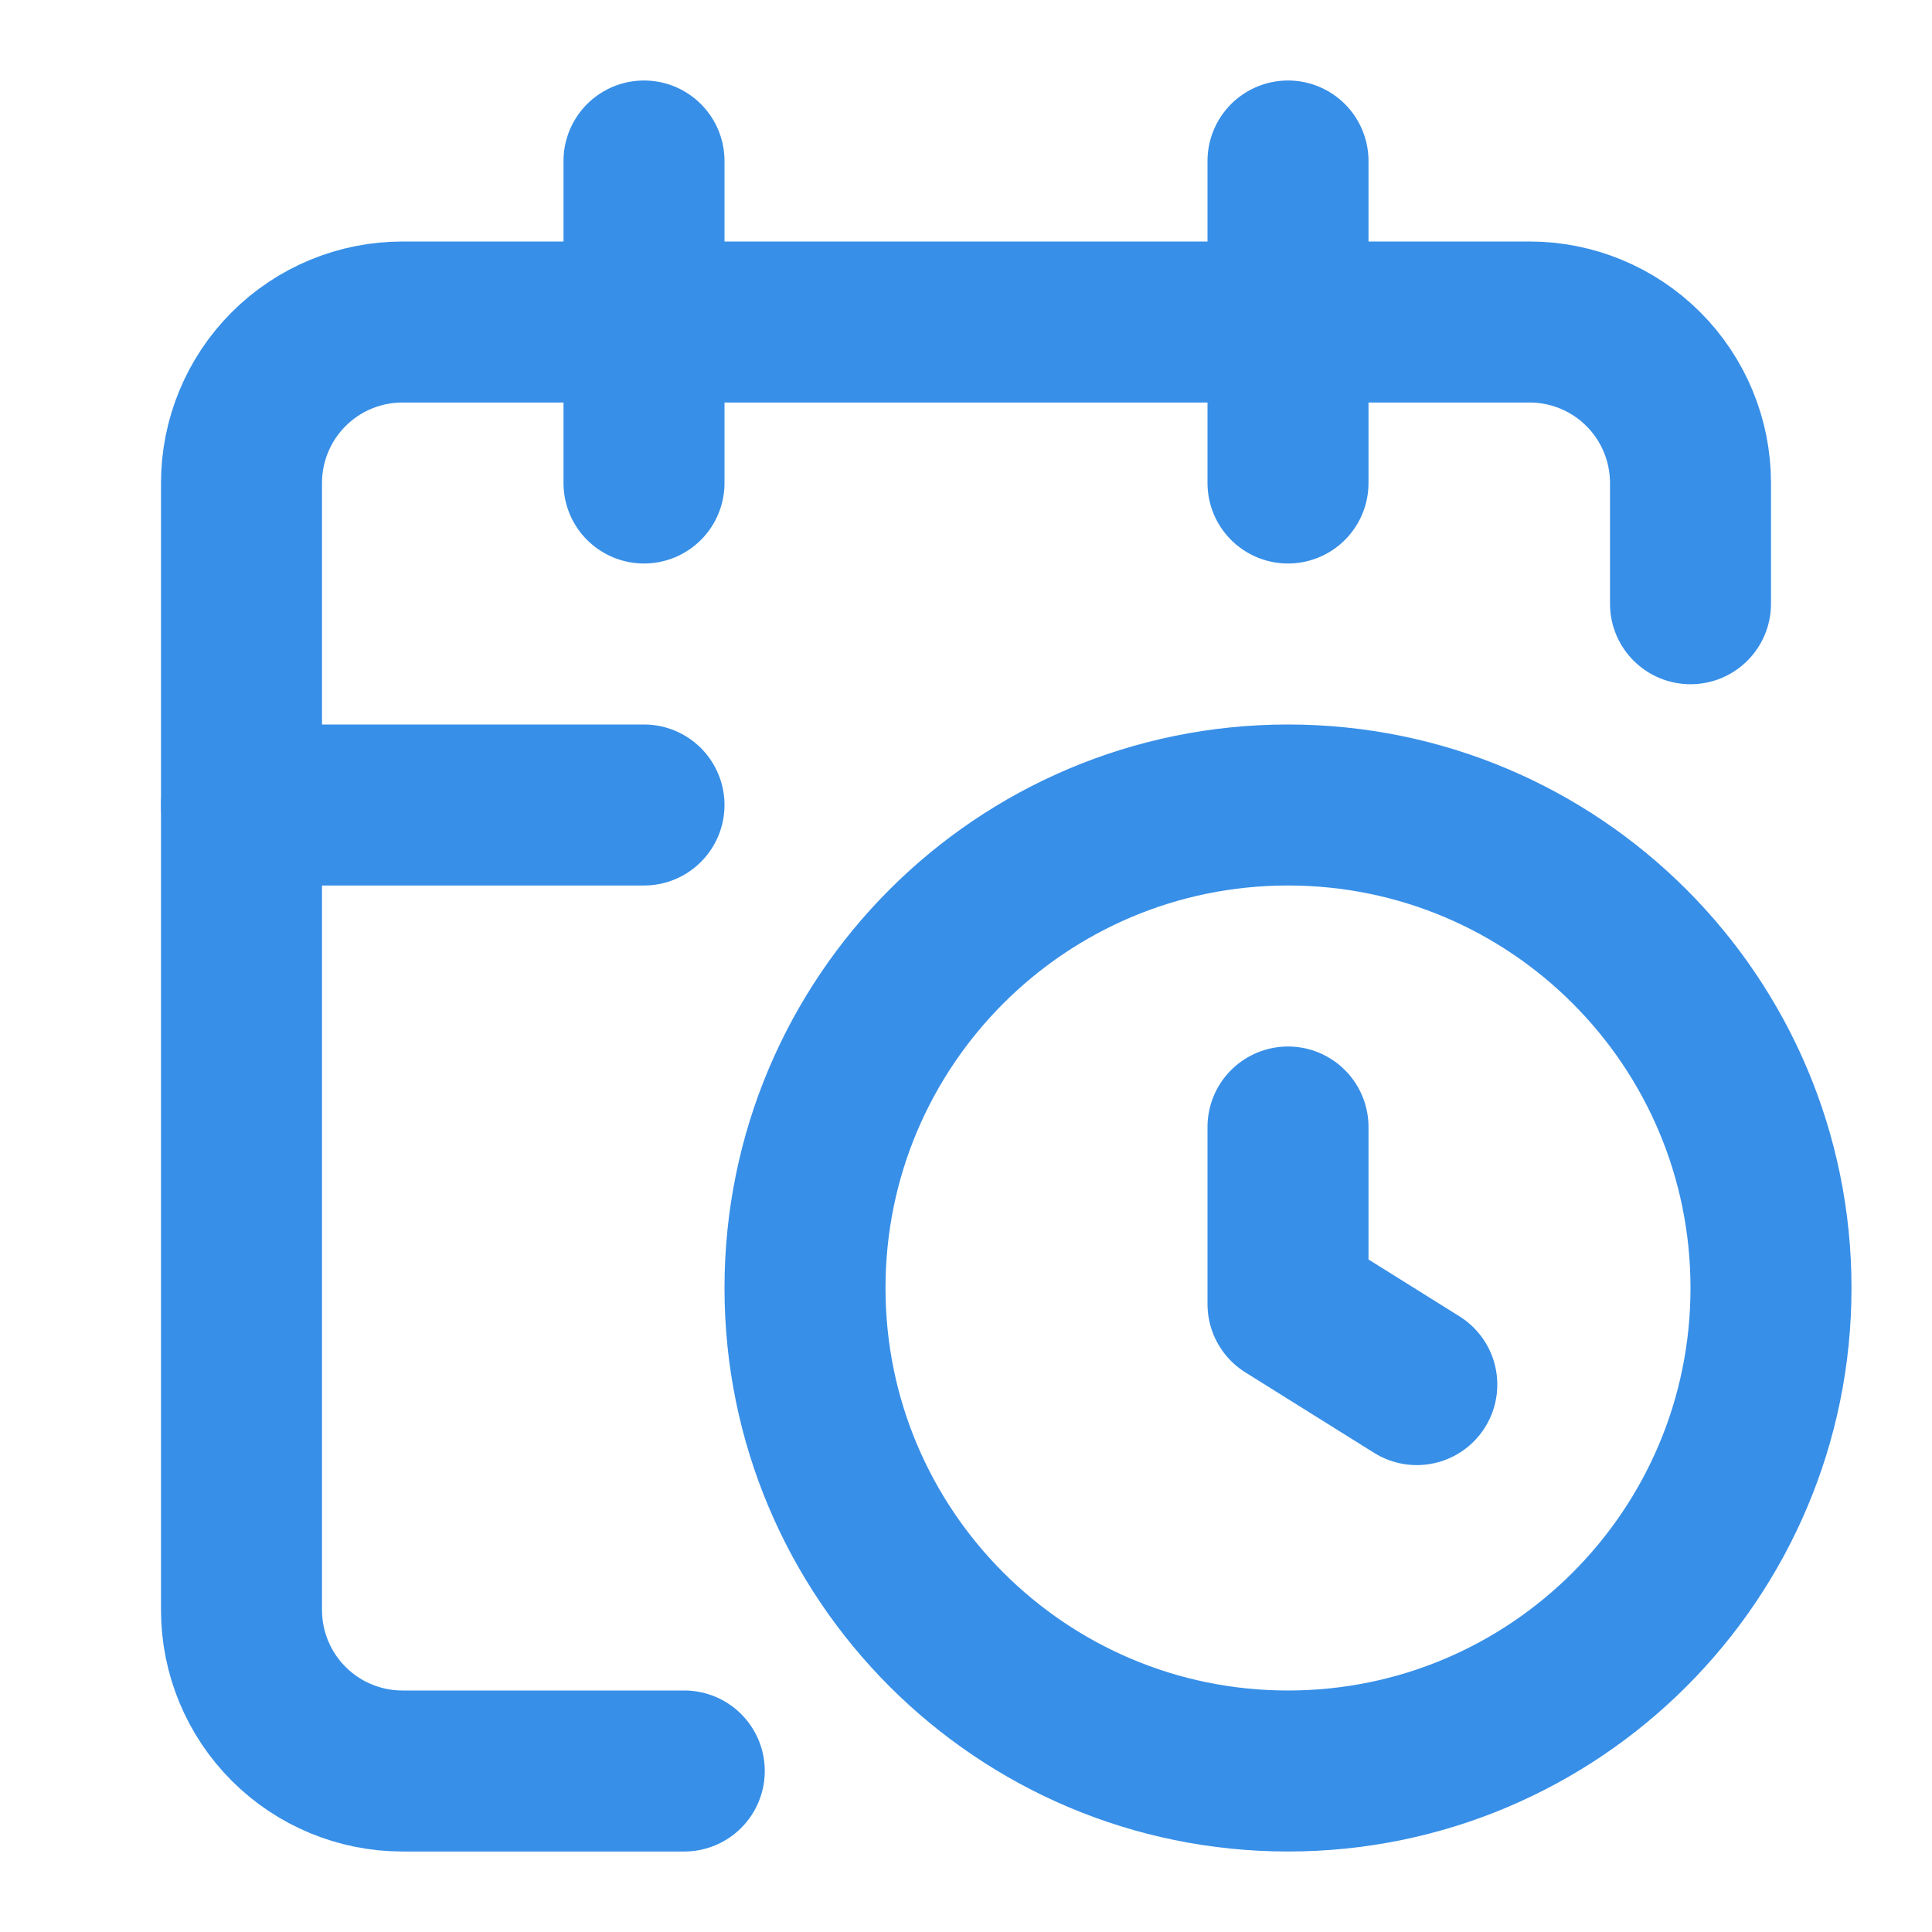
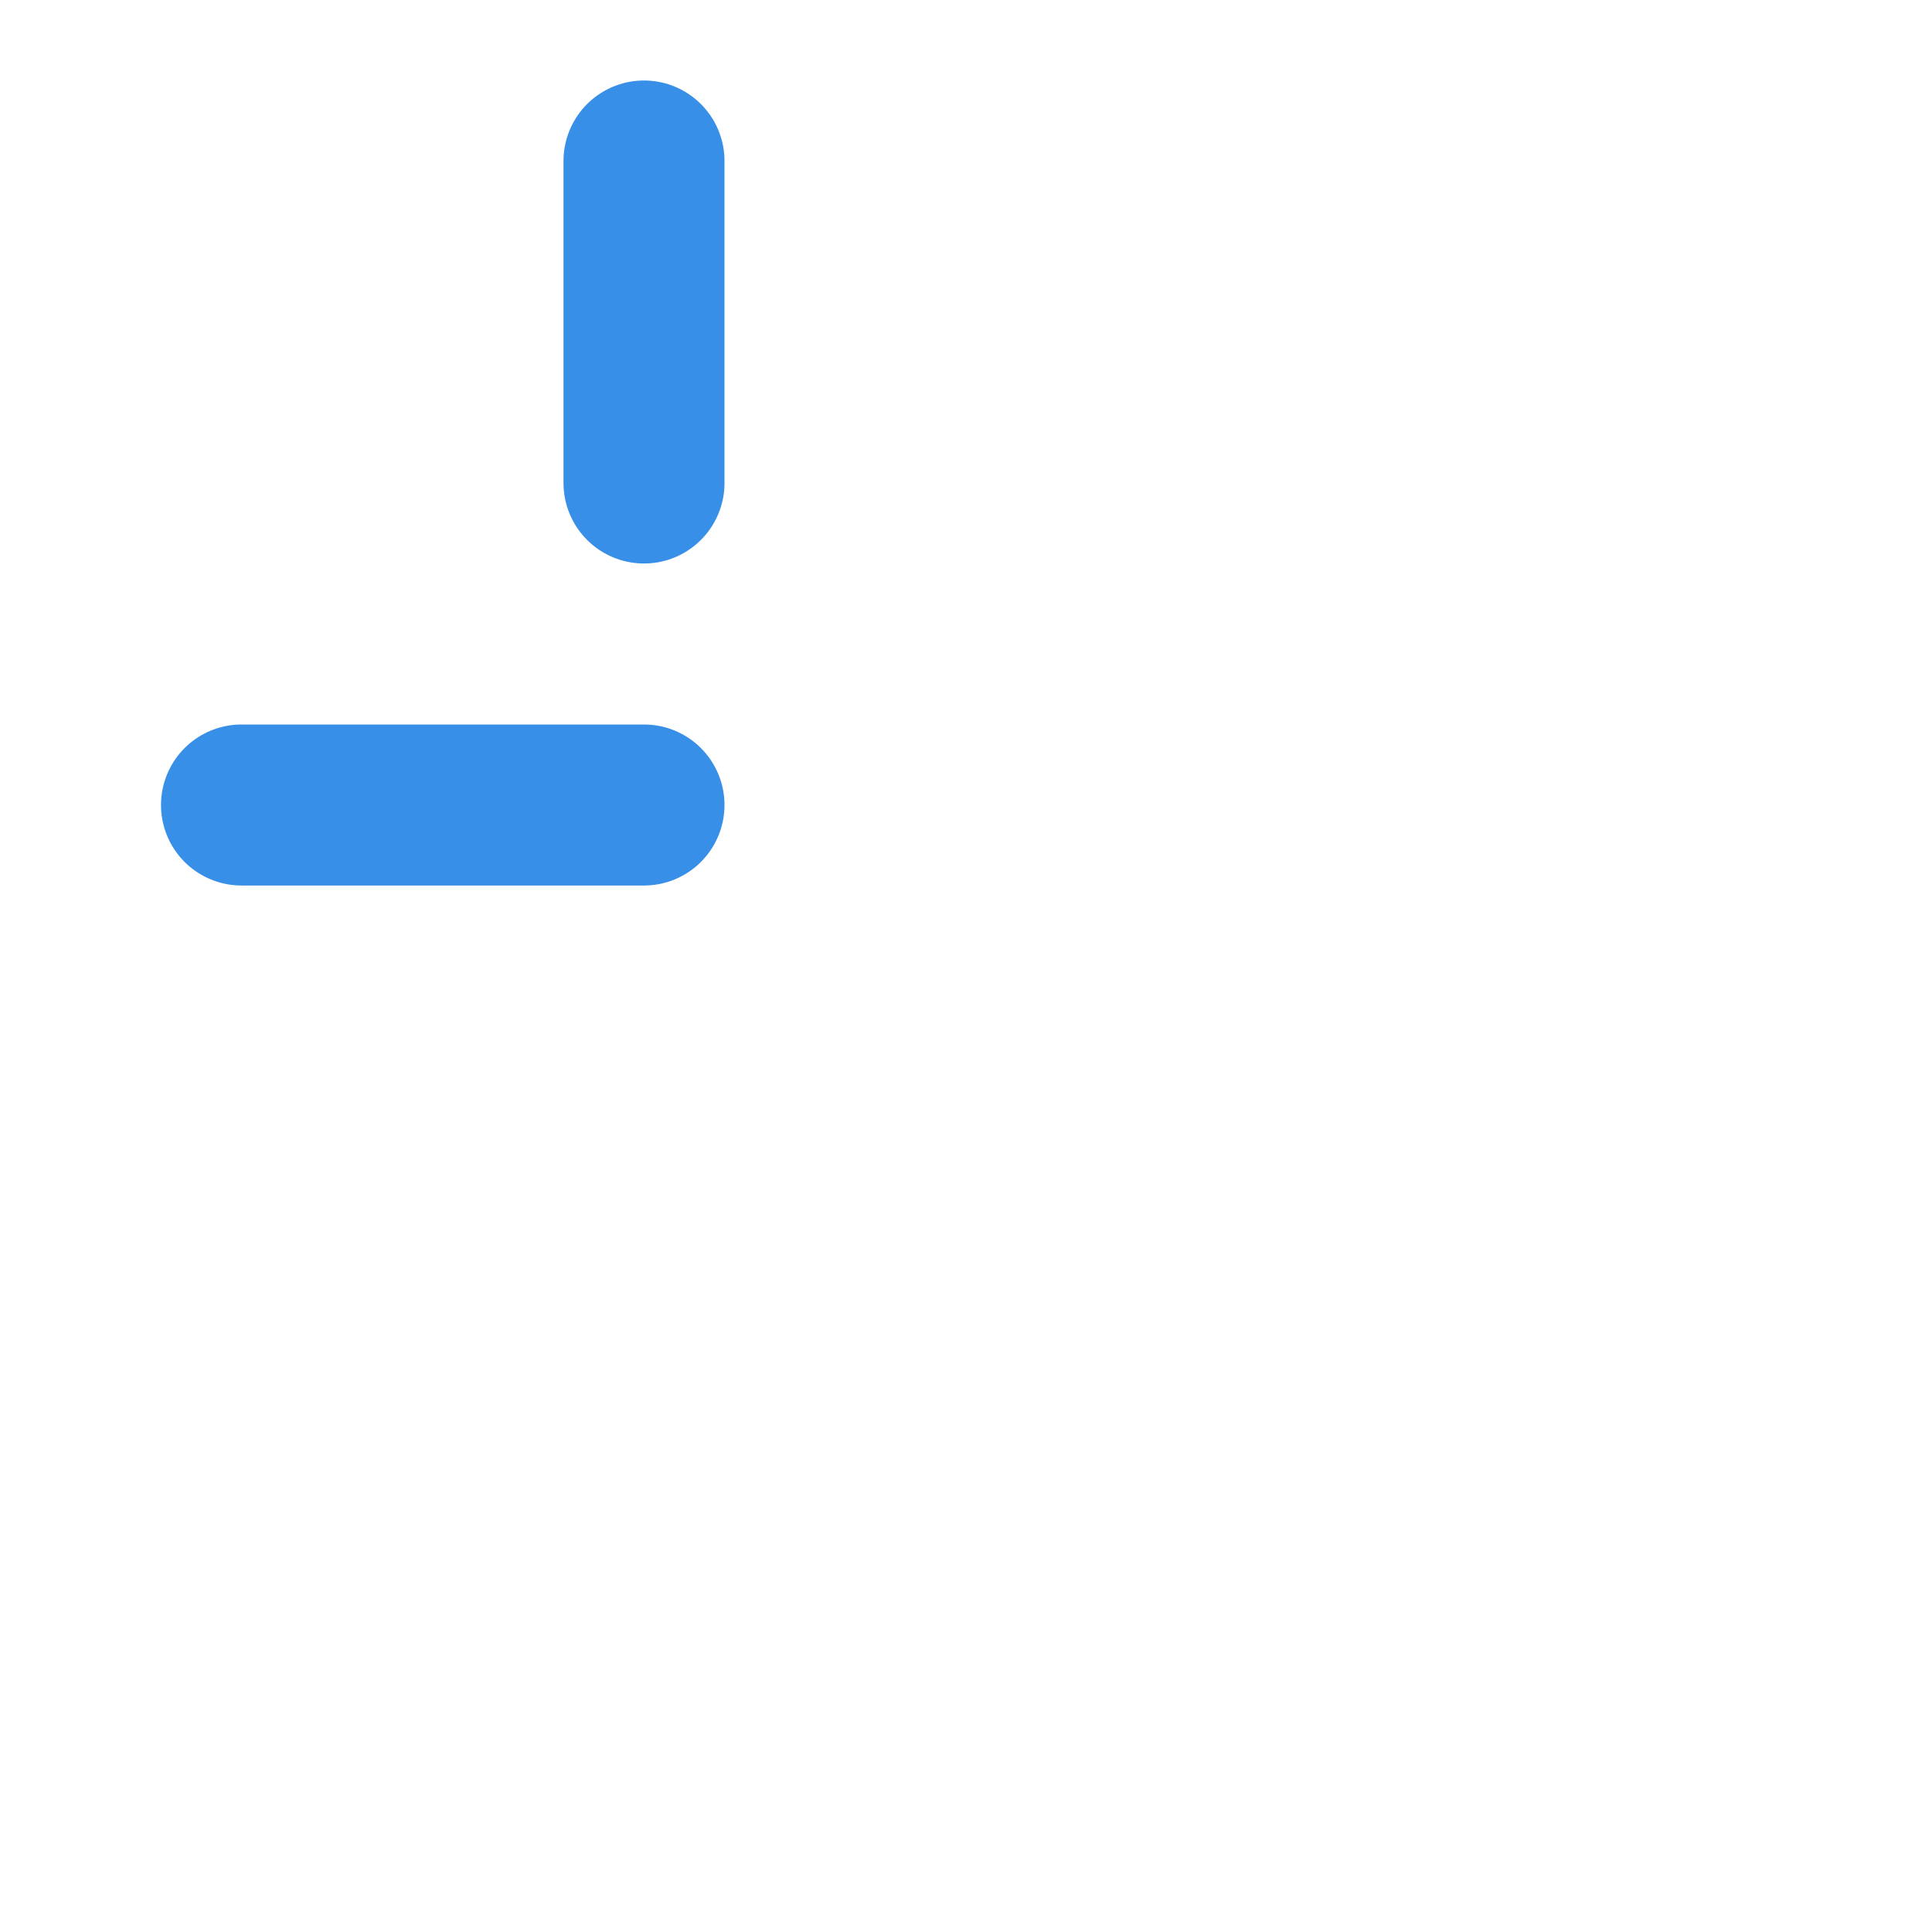
<svg xmlns="http://www.w3.org/2000/svg" width="57" height="57" viewBox="0 0 57 57" fill="none">
-   <path d="M38 33.25V38.475L41.8 40.85" stroke="#378FE8" stroke-width="4.75" stroke-linecap="round" stroke-linejoin="round" />
-   <path d="M38 4.75V14.25" stroke="#378FE8" stroke-width="4.75" stroke-linecap="round" stroke-linejoin="round" />
-   <path d="M49.875 17.812V14.25C49.875 12.99 49.375 11.782 48.484 10.891C47.593 10 46.385 9.5 45.125 9.5H11.875C10.615 9.5 9.407 10 8.516 10.891C7.625 11.782 7.125 12.99 7.125 14.25V47.5C7.125 48.76 7.625 49.968 8.516 50.859C9.407 51.75 10.615 52.25 11.875 52.25H20.188" stroke="#378FE8" stroke-width="4.75" stroke-linecap="round" stroke-linejoin="round" />
  <path d="M7.125 23.75H19" stroke="#378FE8" stroke-width="4.75" stroke-linecap="round" stroke-linejoin="round" />
  <path d="M19 4.75V14.25" stroke="#378FE8" stroke-width="4.75" stroke-linecap="round" stroke-linejoin="round" />
-   <path d="M38 52.25C45.87 52.25 52.25 45.87 52.25 38C52.25 30.13 45.87 23.75 38 23.75C30.13 23.75 23.75 30.13 23.75 38C23.75 45.87 30.13 52.25 38 52.25Z" stroke="#378FE8" stroke-width="4.75" stroke-linecap="round" stroke-linejoin="round" />
</svg>